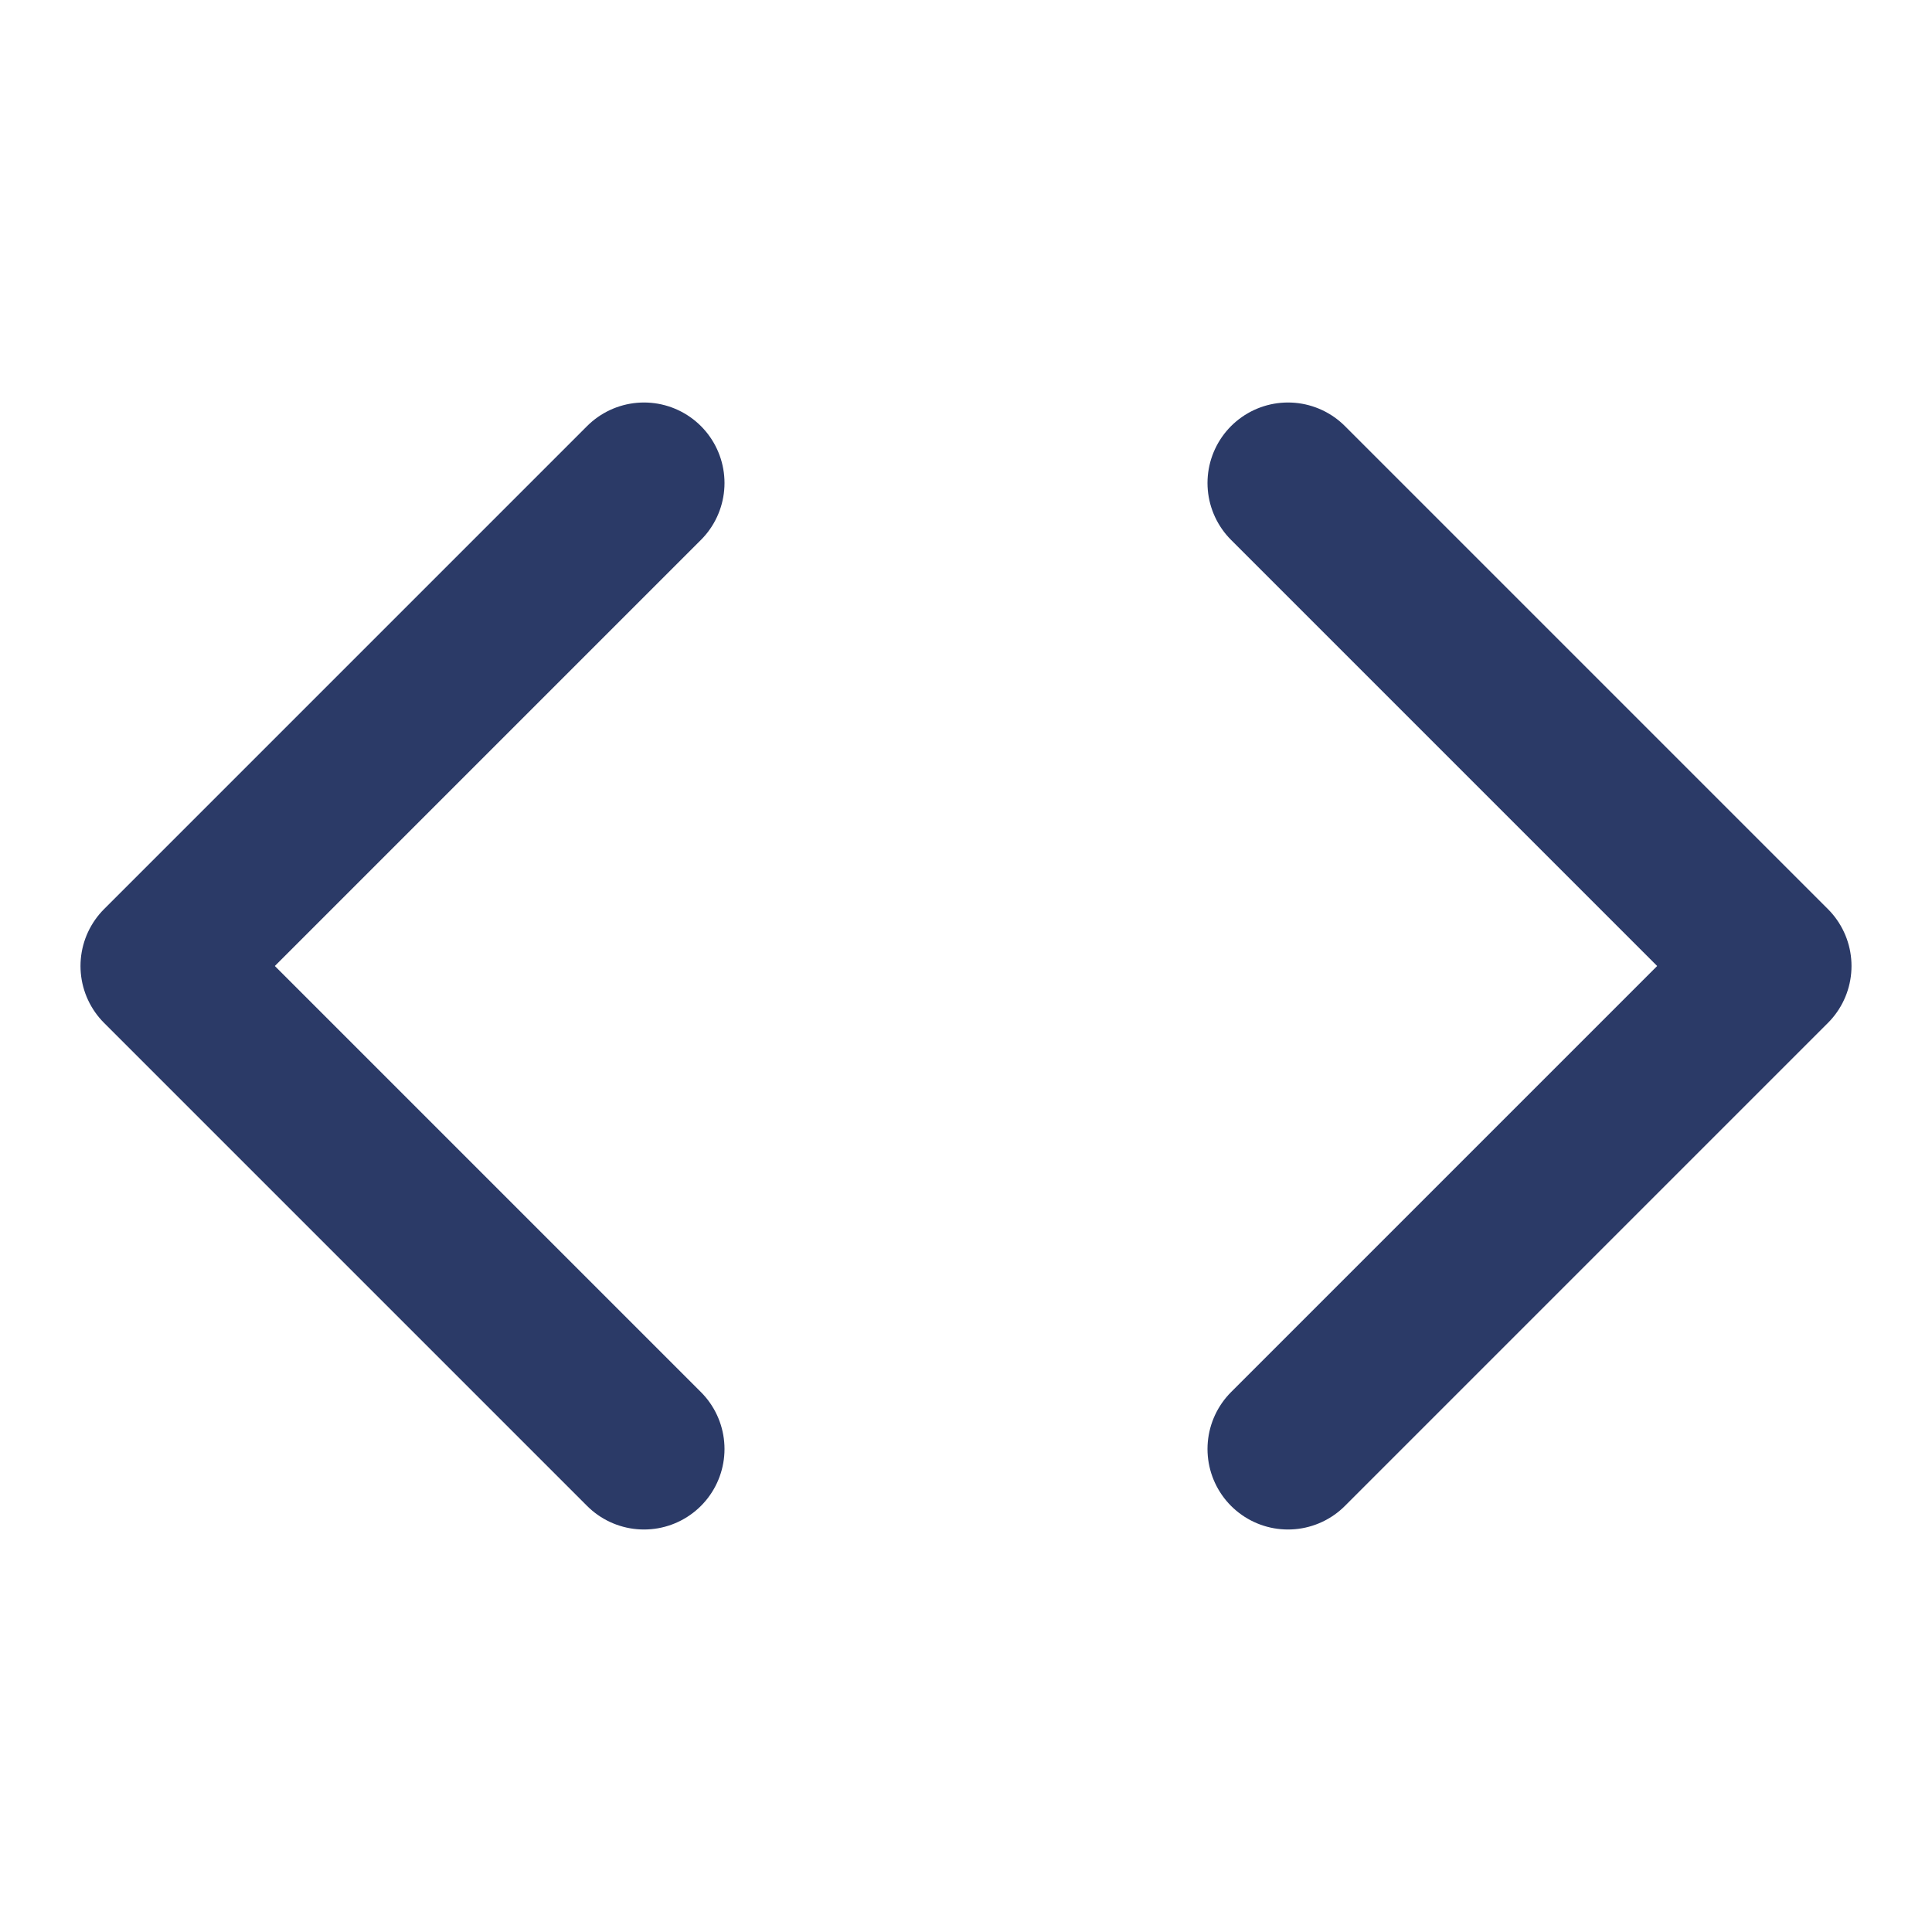
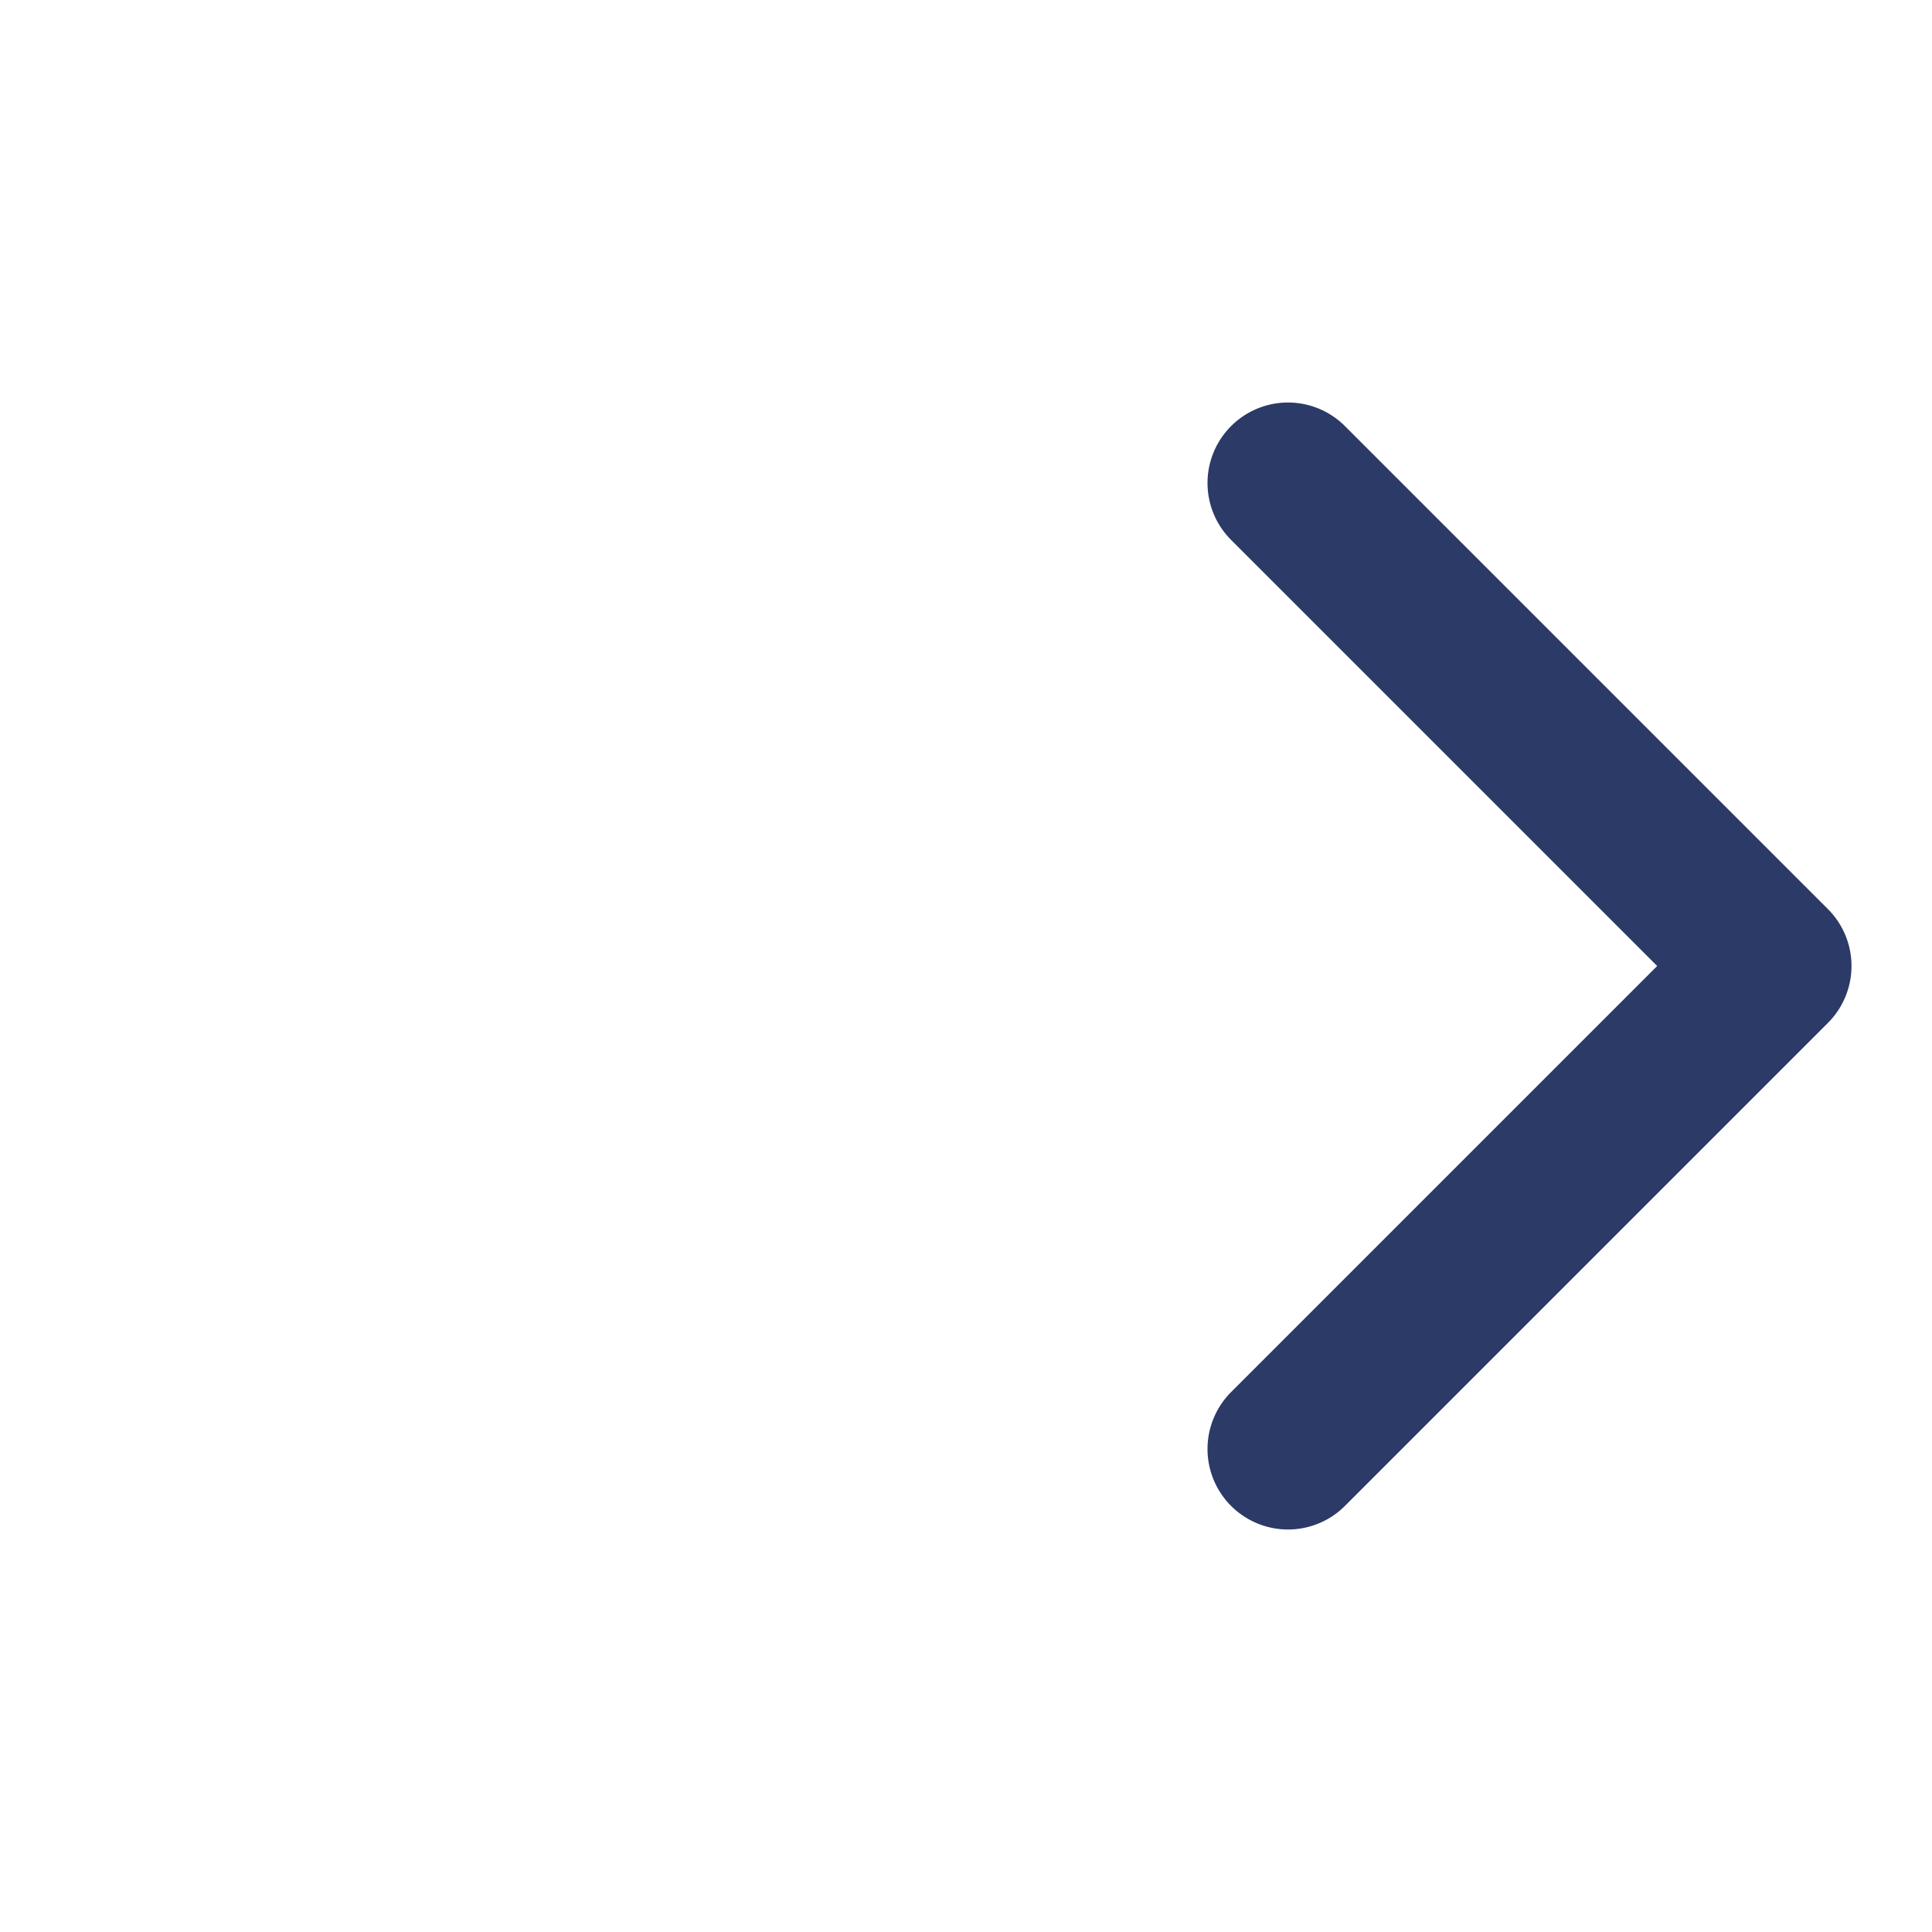
<svg xmlns="http://www.w3.org/2000/svg" width="24" height="24" viewBox="0 0 24 24" fill="none" stroke="#2B3A67" stroke-width="2" stroke-linecap="round" stroke-linejoin="round">
  <polyline points="16 18 22 12 16 6" />
-   <polyline points="8 6 2 12 8 18" />
</svg>